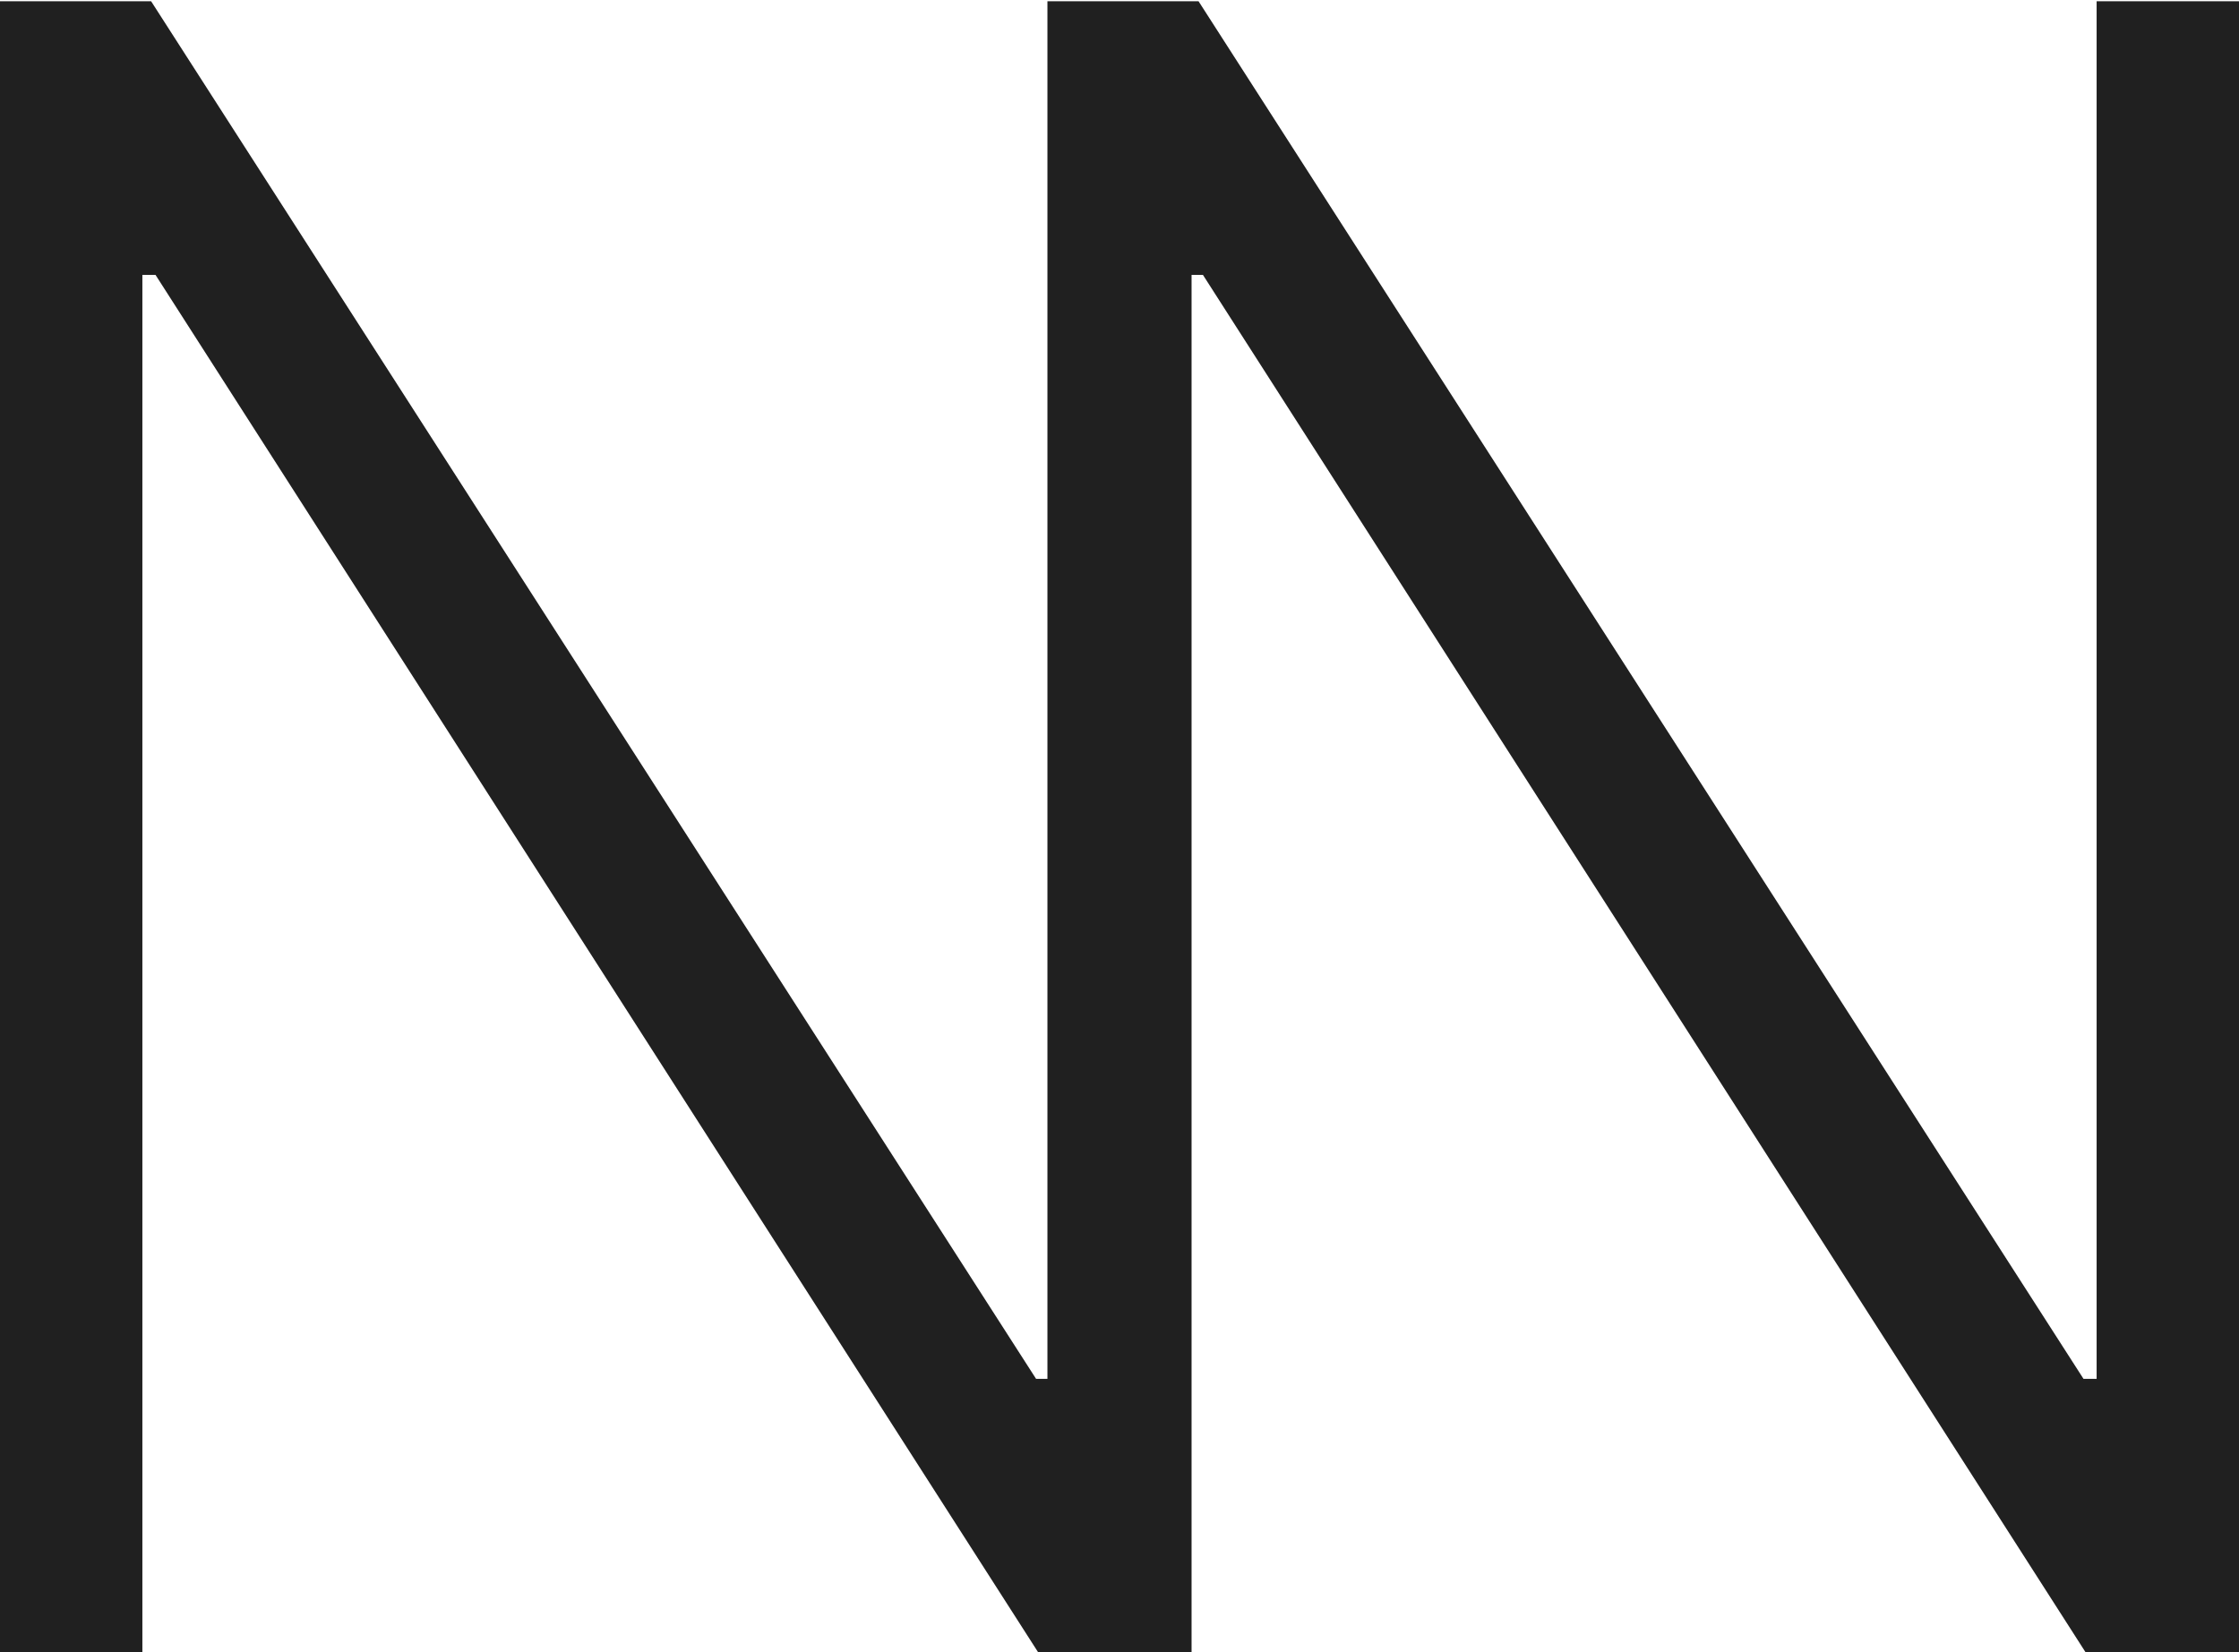
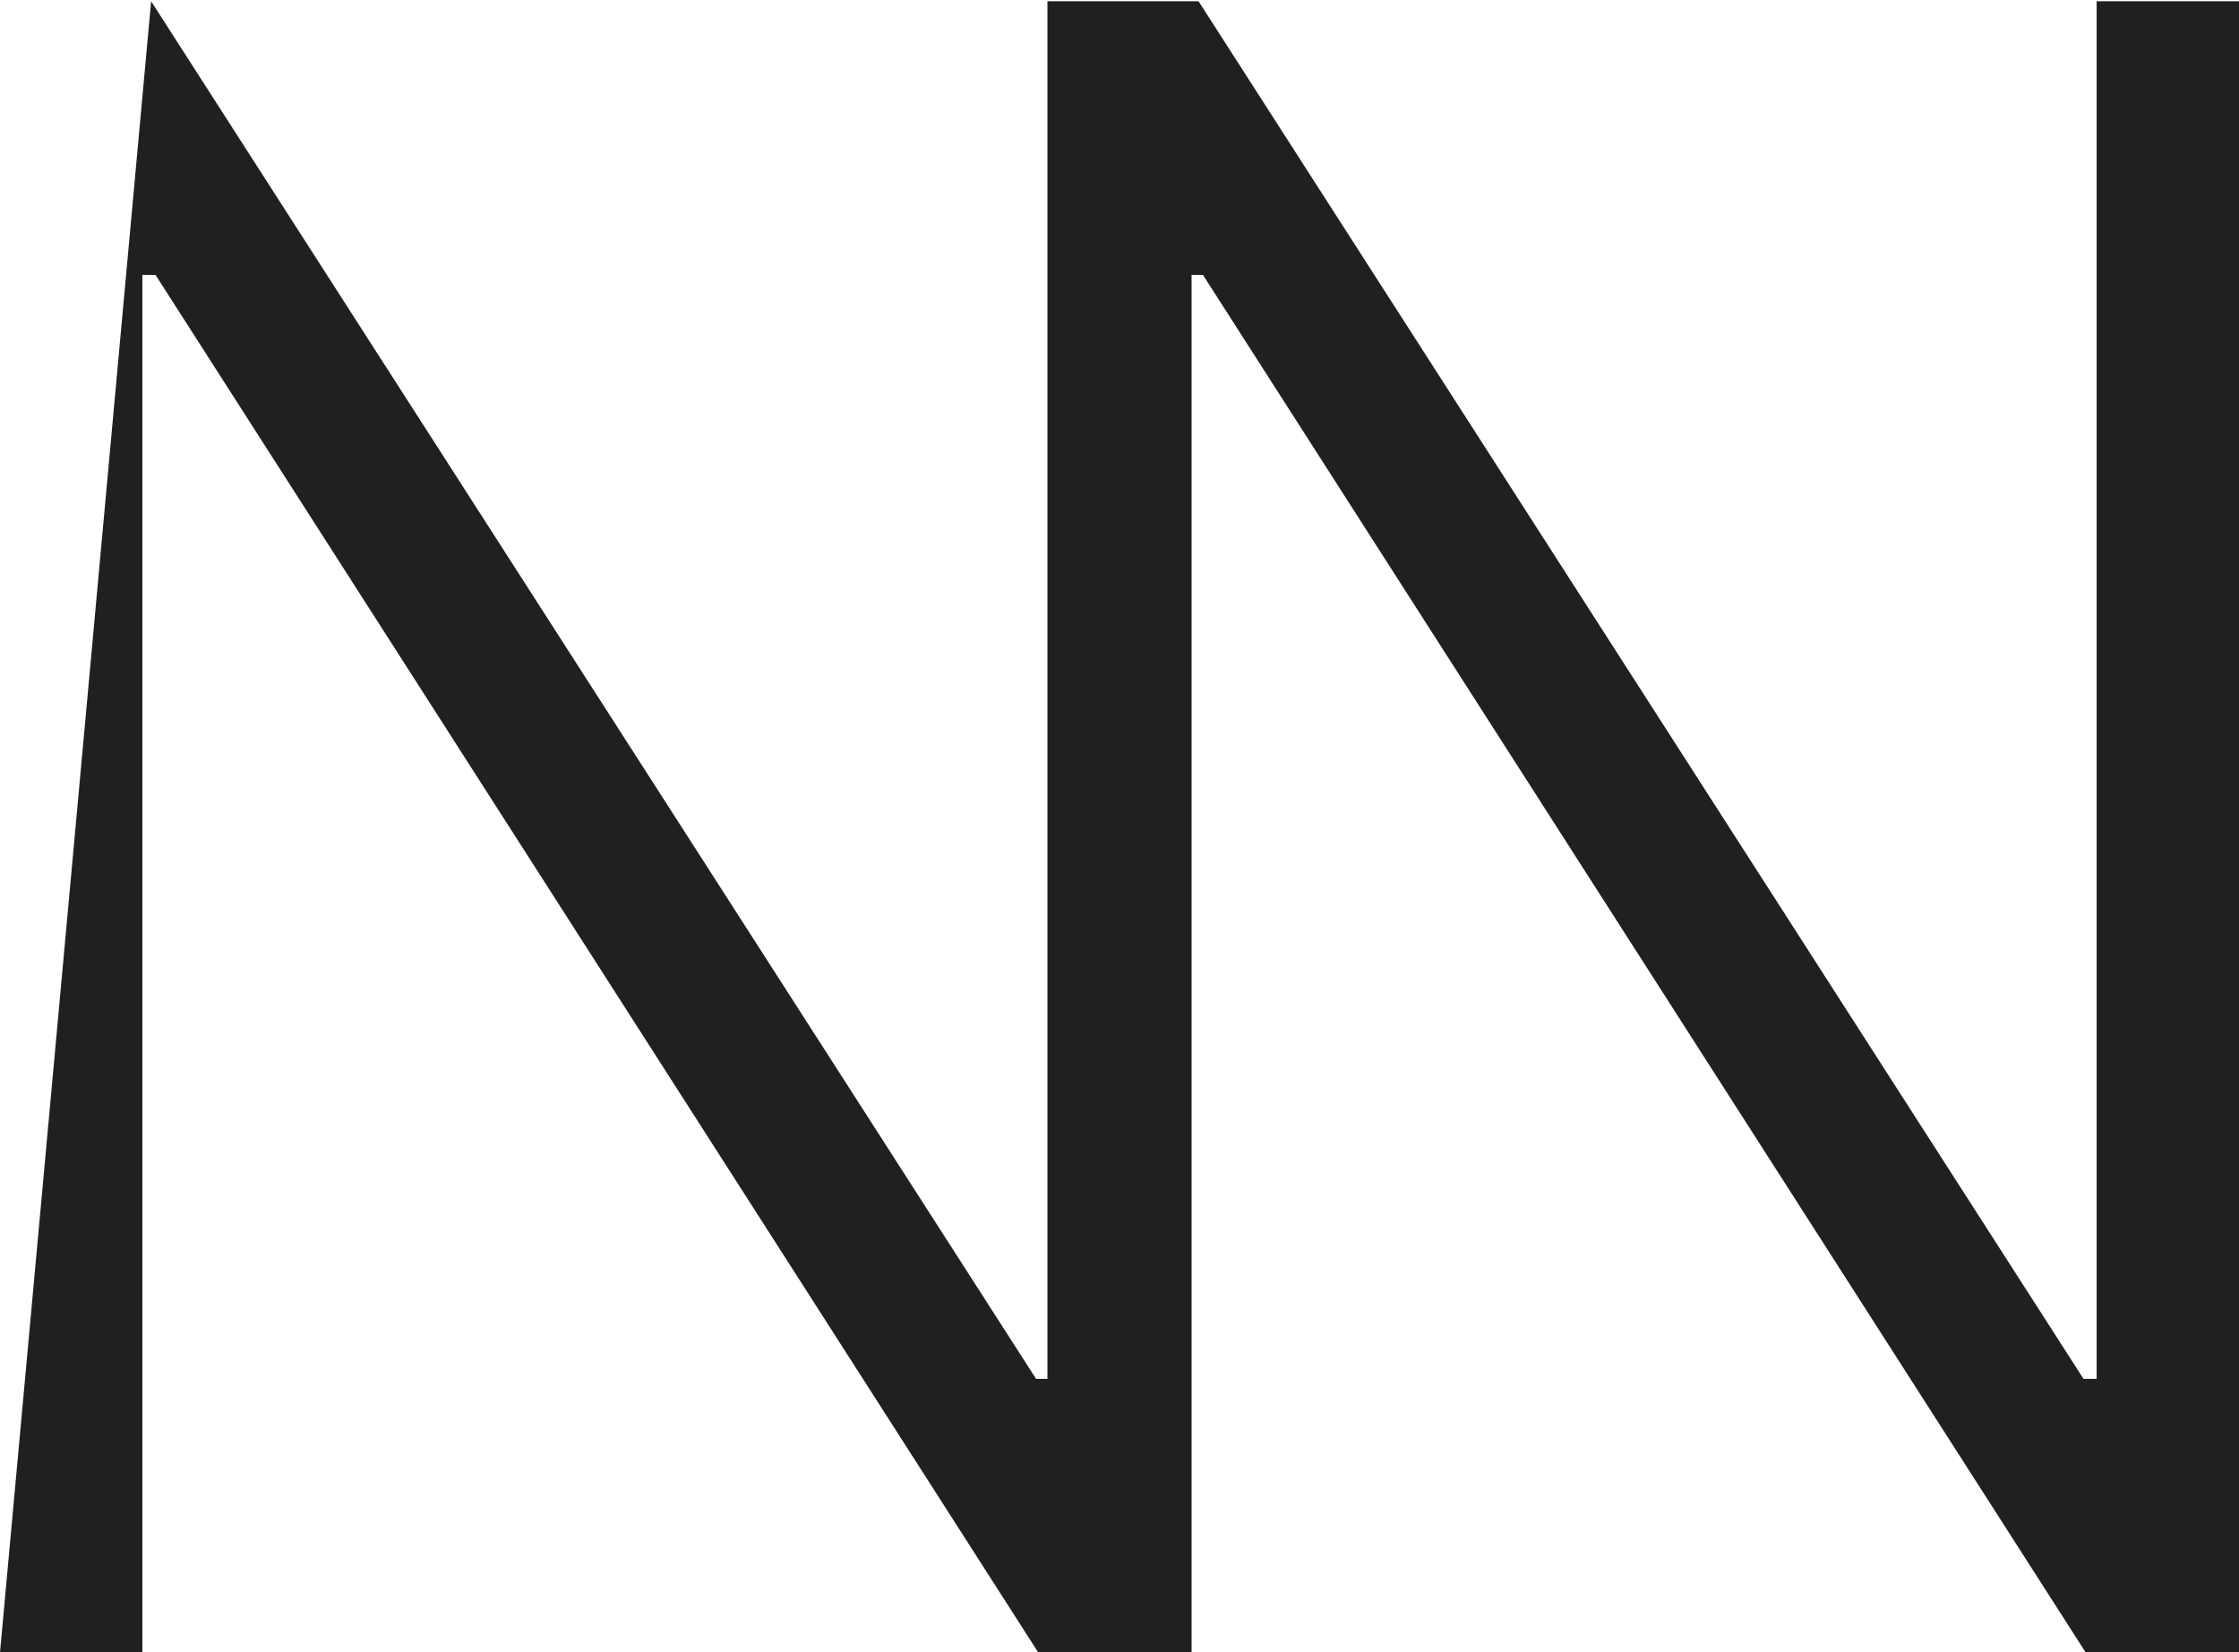
<svg xmlns="http://www.w3.org/2000/svg" width="699px" height="516px" viewBox="0 0 699 516" version="1.1">
  <title>Combined Shape Copy</title>
  <g id="v2" stroke="none" stroke-width="1" fill="none" fill-rule="evenodd">
    <g id="NW_Landingpage_v1_Moderat-Copy-3" transform="translate(-31, -9064)" fill="#202020">
      <g id="Group" transform="translate(-29, 40)">
-         <path d="M384.132,9540 L108.551,9109.842 L104.449,9109.842 L104.449,9540 L60,9540 L60,9024.4 L107.184,9024.4 L383.449,9454.558 L387,9454.557 L387,9024.4 L434.184,9024.4 L710.449,9454.558 L714.551,9454.558 L714.551,9024.4 L759,9024.4 L759,9540 L711.132,9540 L435.551,9109.842 L432,9109.842 L432,9540 L384.132,9540 Z" id="Combined-Shape-Copy" />
+         <path d="M384.132,9540 L108.551,9109.842 L104.449,9109.842 L104.449,9540 L60,9540 L107.184,9024.4 L383.449,9454.558 L387,9454.557 L387,9024.4 L434.184,9024.4 L710.449,9454.558 L714.551,9454.558 L714.551,9024.4 L759,9024.4 L759,9540 L711.132,9540 L435.551,9109.842 L432,9109.842 L432,9540 L384.132,9540 Z" id="Combined-Shape-Copy" />
      </g>
    </g>
  </g>
</svg>